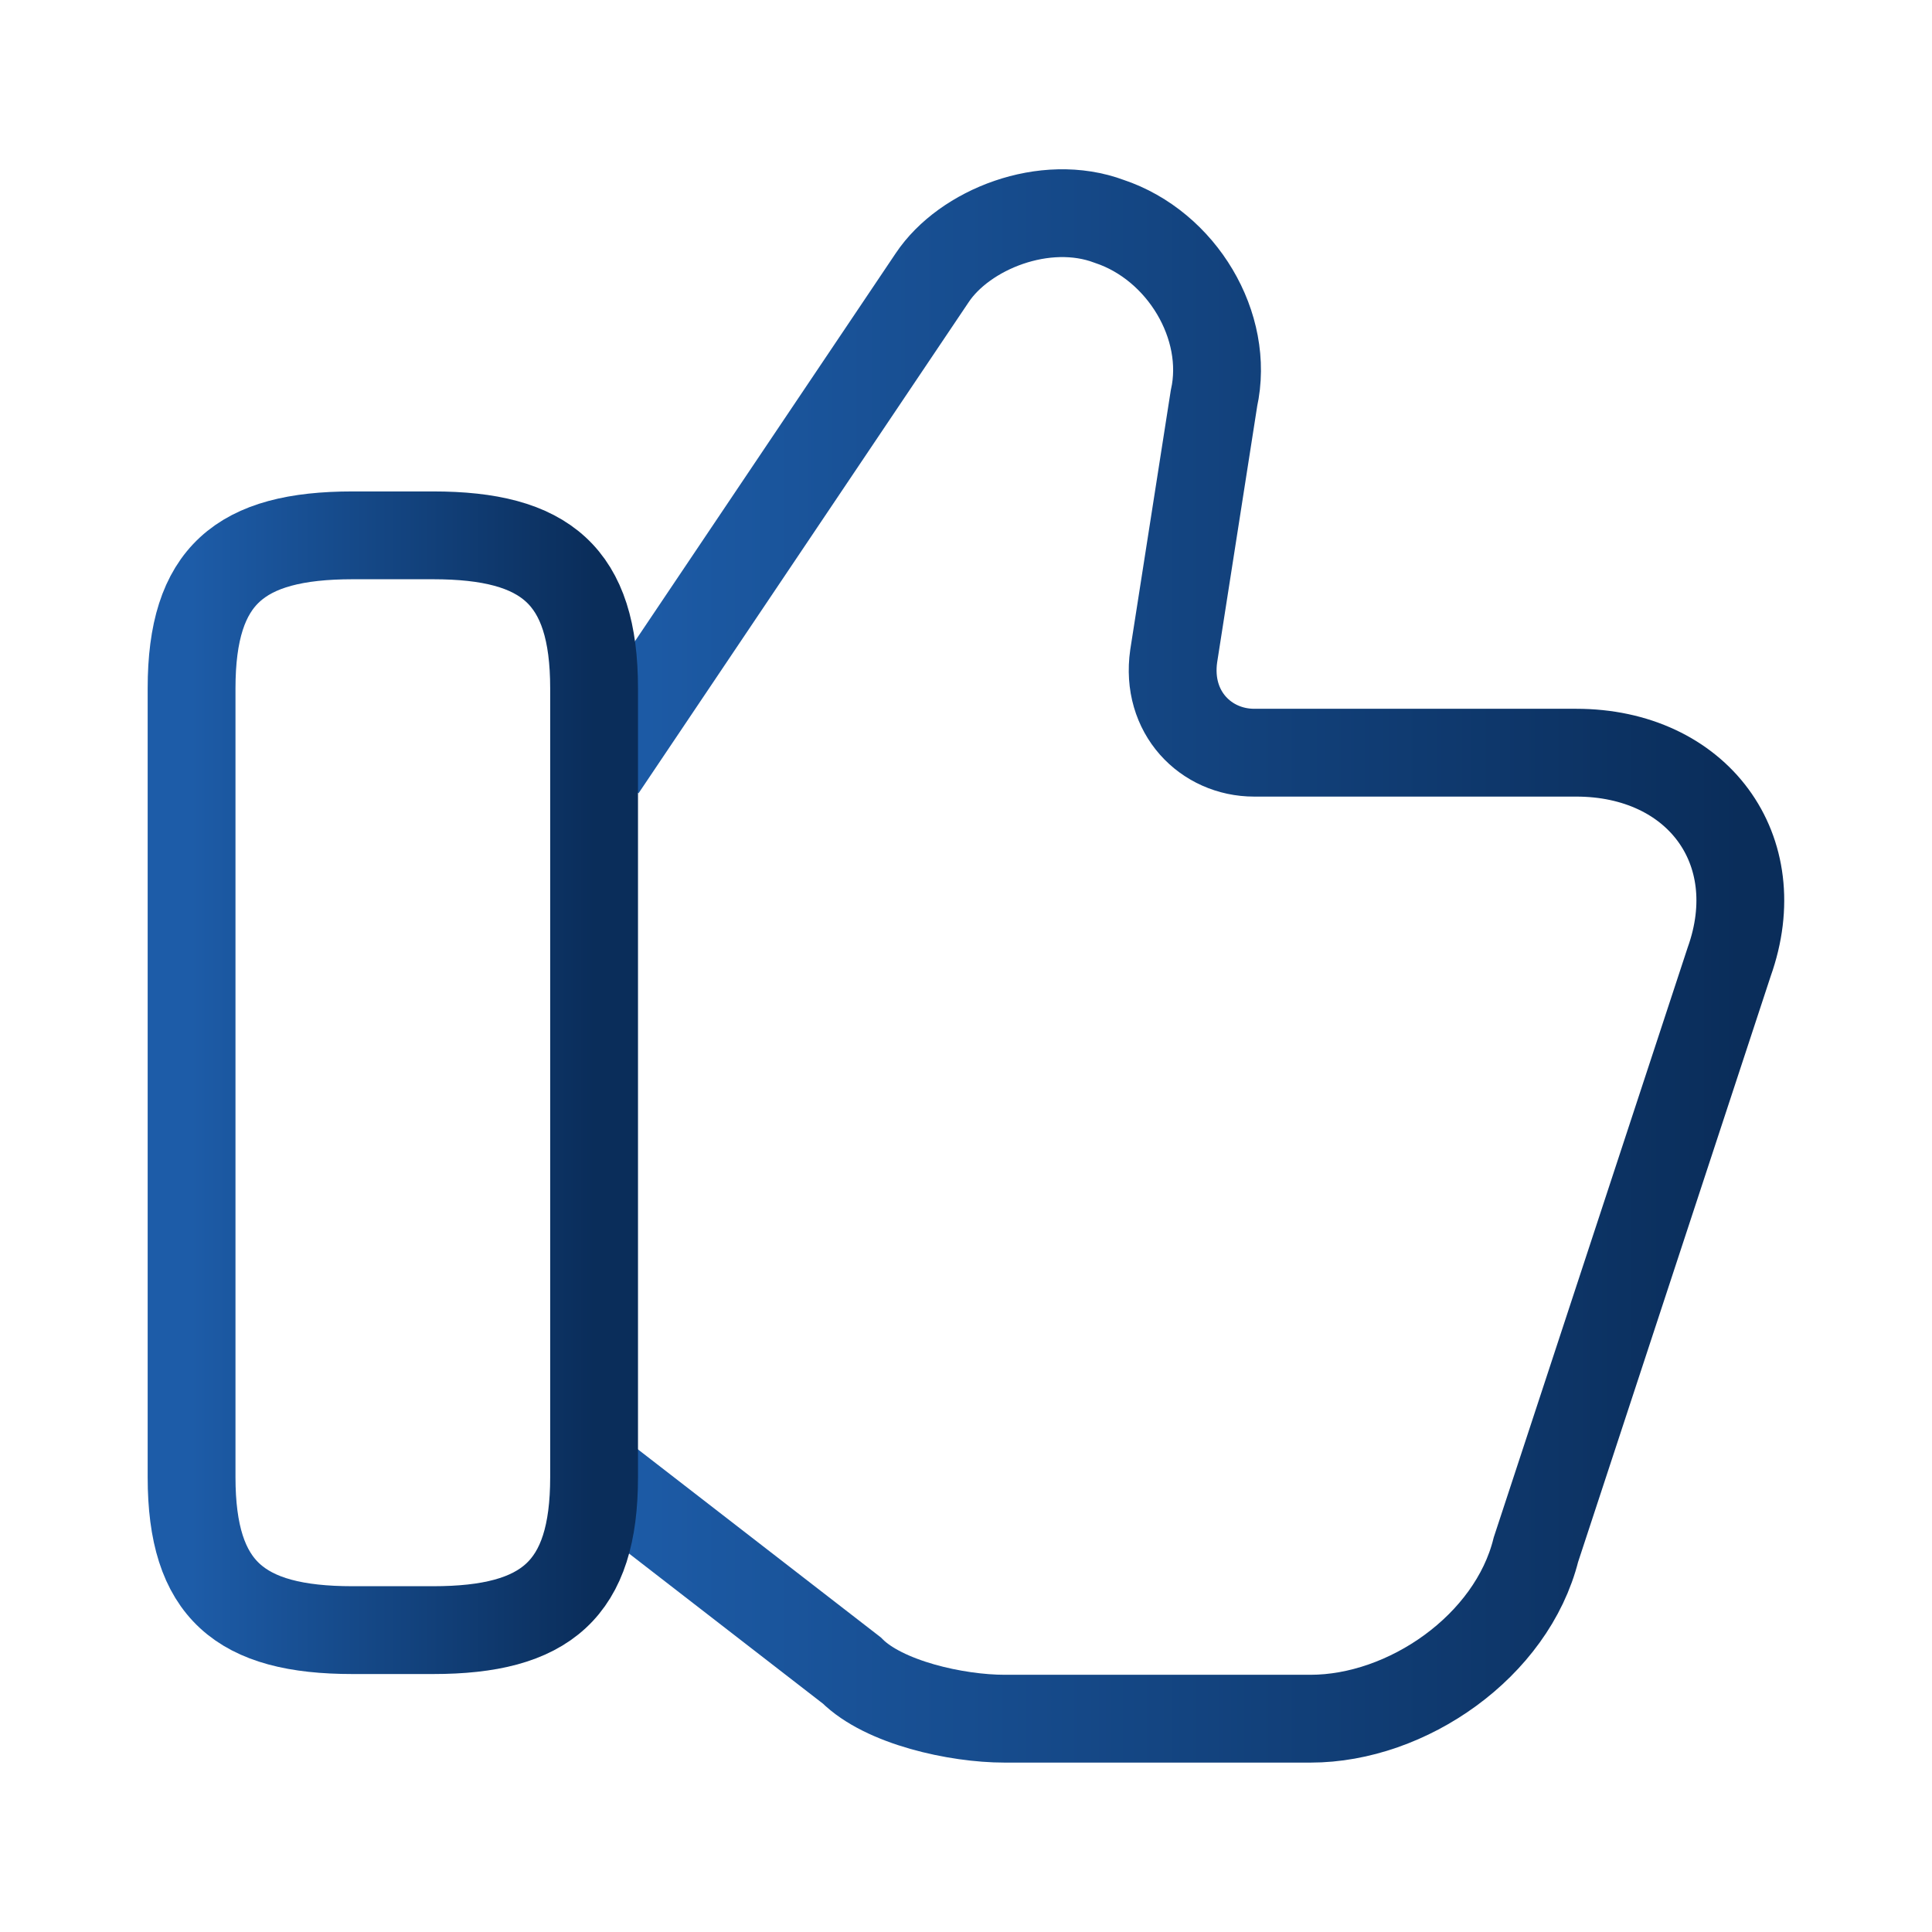
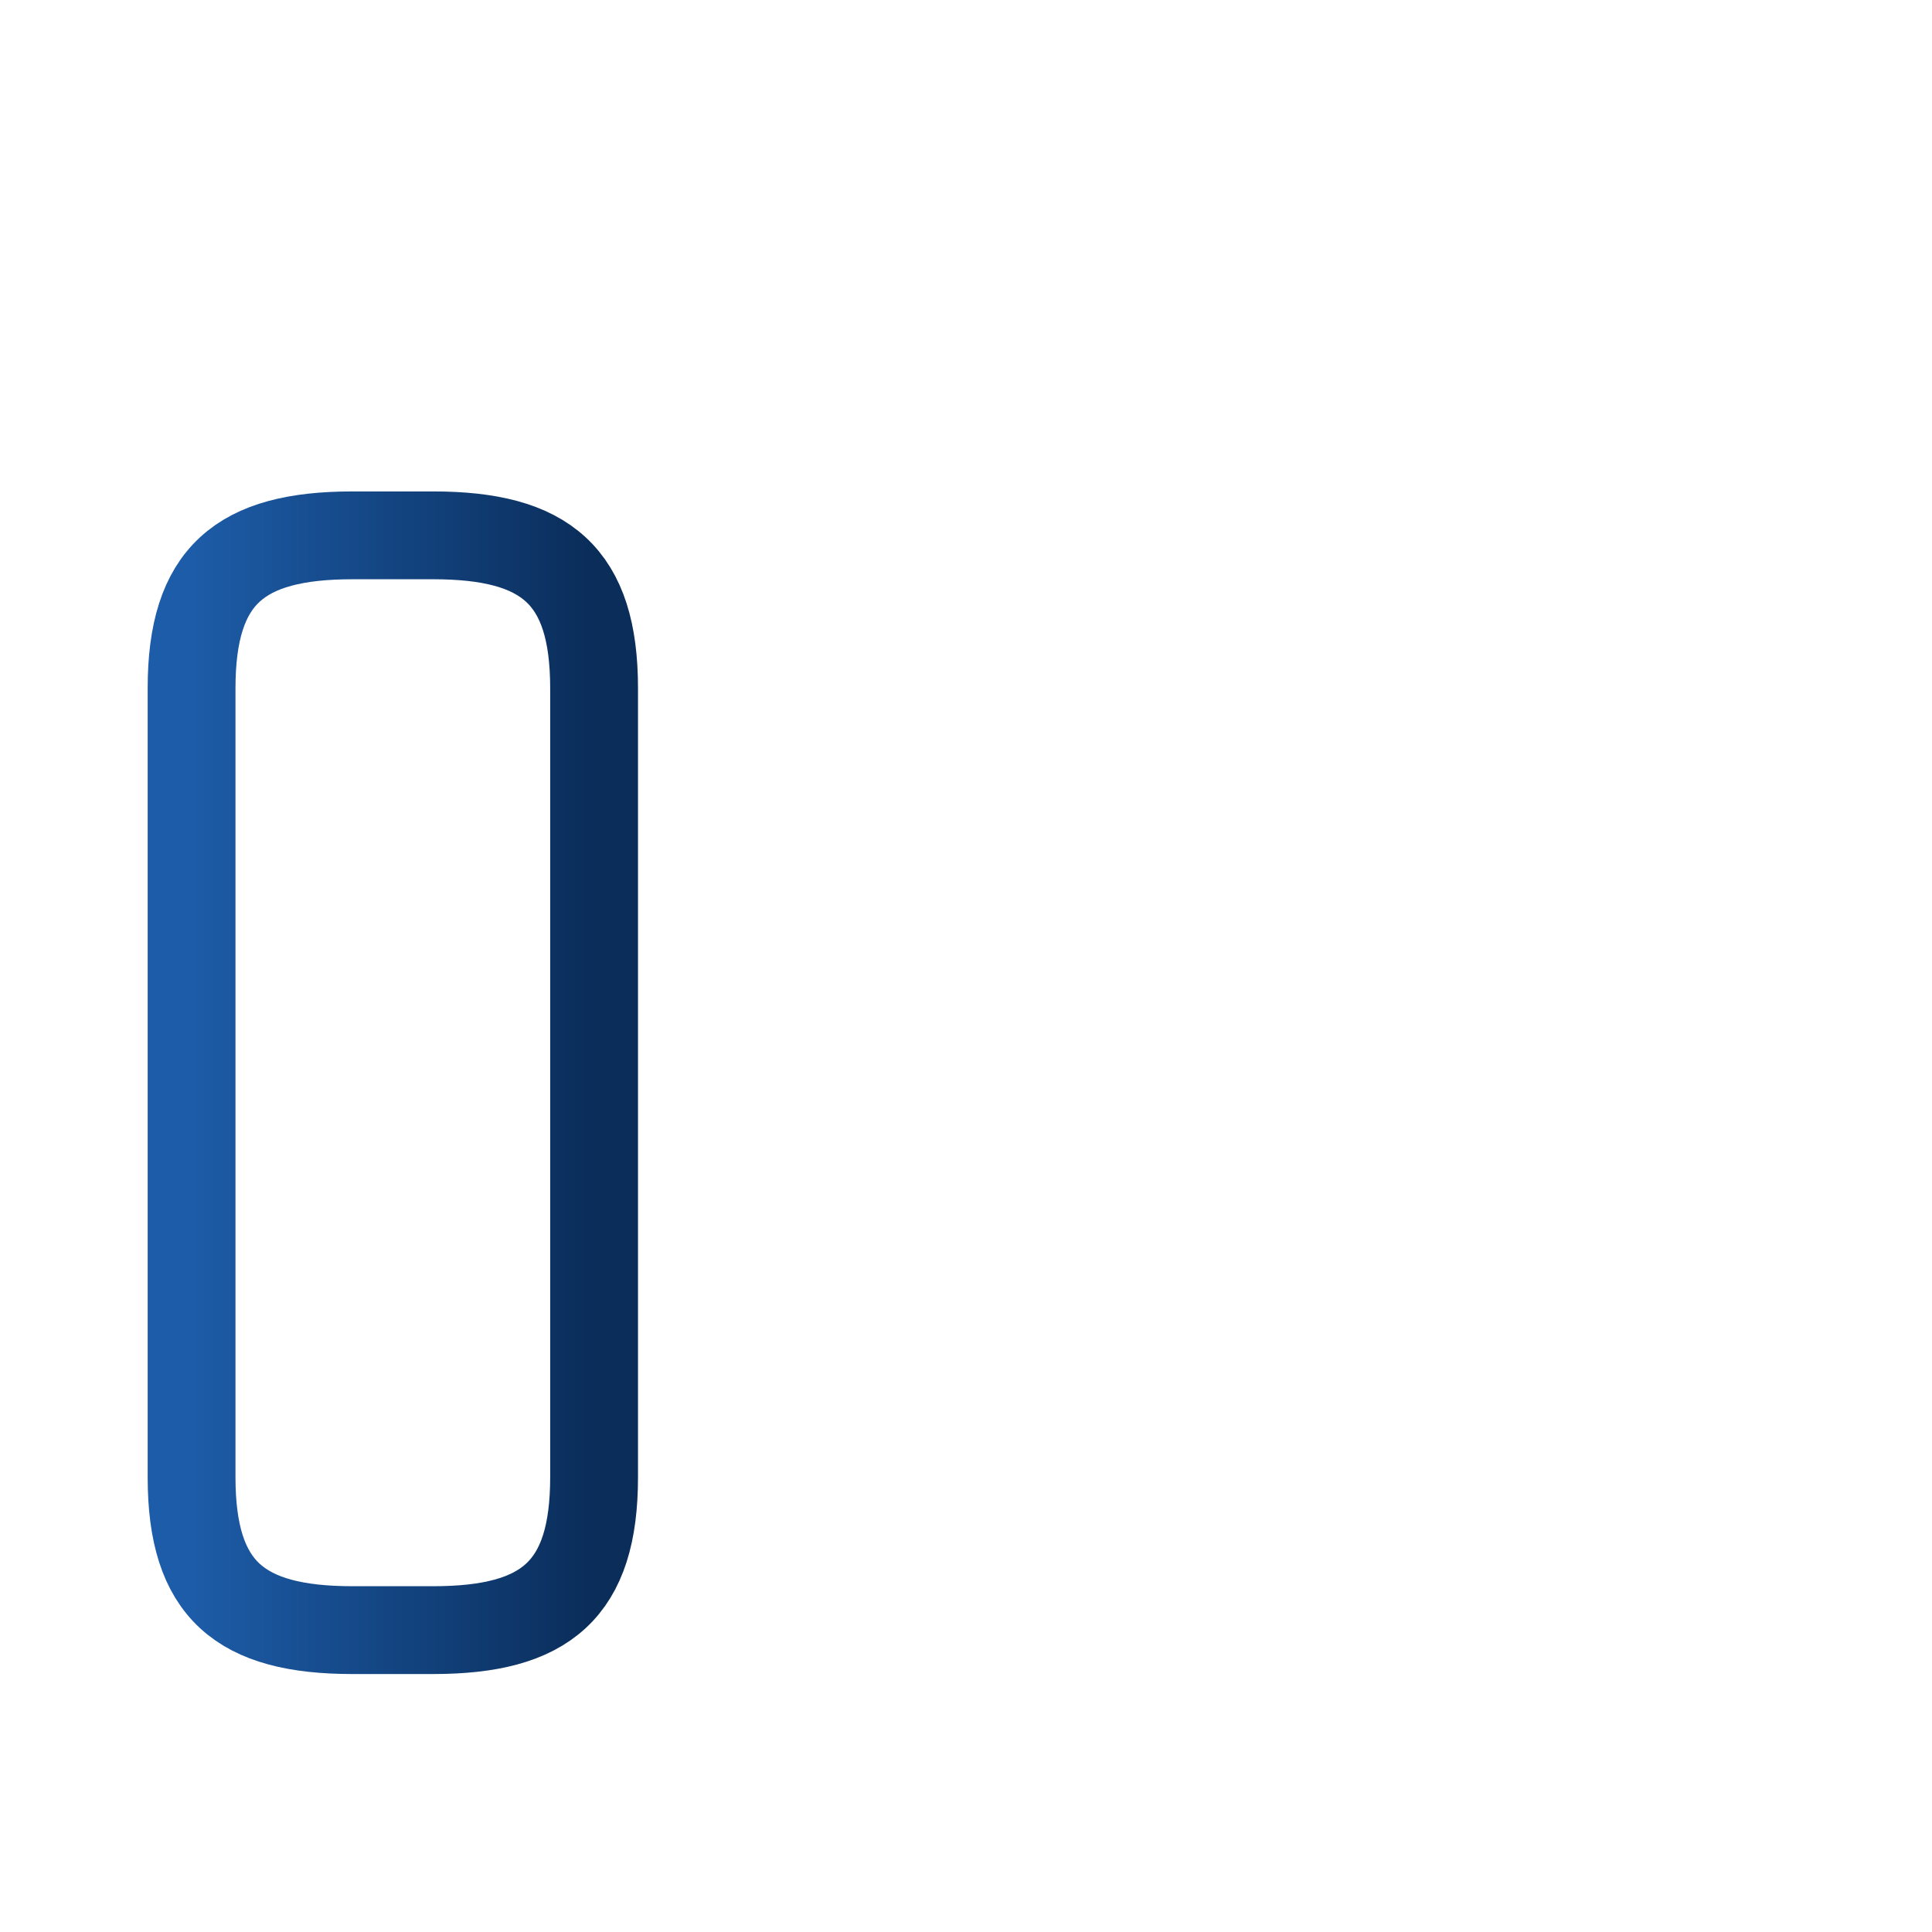
<svg xmlns="http://www.w3.org/2000/svg" width="44" height="44" viewBox="0 0 44 44" fill="none">
-   <path d="M13.713 33.642L19.397 38.042C20.13 38.775 21.78 39.142 22.88 39.142H29.847C32.047 39.142 34.43 37.492 34.98 35.292L39.38 21.908C40.297 19.342 38.647 17.142 35.897 17.142H28.563C27.463 17.142 26.547 16.225 26.73 14.942L27.647 9.075C28.013 7.425 26.913 5.592 25.263 5.042C23.797 4.492 21.963 5.225 21.23 6.325L13.713 17.508" stroke="url(#paint0_linear_548_4465)" stroke-width="2" stroke-miterlimit="10" />
  <path d="M4.363 33.642V15.675C4.363 13.108 5.463 12.192 8.03 12.192H9.863C12.43 12.192 13.53 13.108 13.53 15.675V33.642C13.53 36.208 12.43 37.125 9.863 37.125H8.03C5.463 37.125 4.363 36.208 4.363 33.642Z" stroke="url(#paint1_linear_548_4465)" stroke-width="2" stroke-linecap="round" stroke-linejoin="round" />
  <defs>
    <linearGradient id="paint0_linear_548_4465" x1="13.713" y1="21.998" x2="39.635" y2="21.998" gradientUnits="userSpaceOnUse">
      <stop stop-color="#1D5CA8" />
      <stop offset="1" stop-color="#0A2D5A" />
    </linearGradient>
    <linearGradient id="paint1_linear_548_4465" x1="4.363" y1="24.658" x2="13.53" y2="24.658" gradientUnits="userSpaceOnUse">
      <stop stop-color="#1D5CA8" />
      <stop offset="1" stop-color="#0A2D5A" />
    </linearGradient>
  </defs>
</svg>